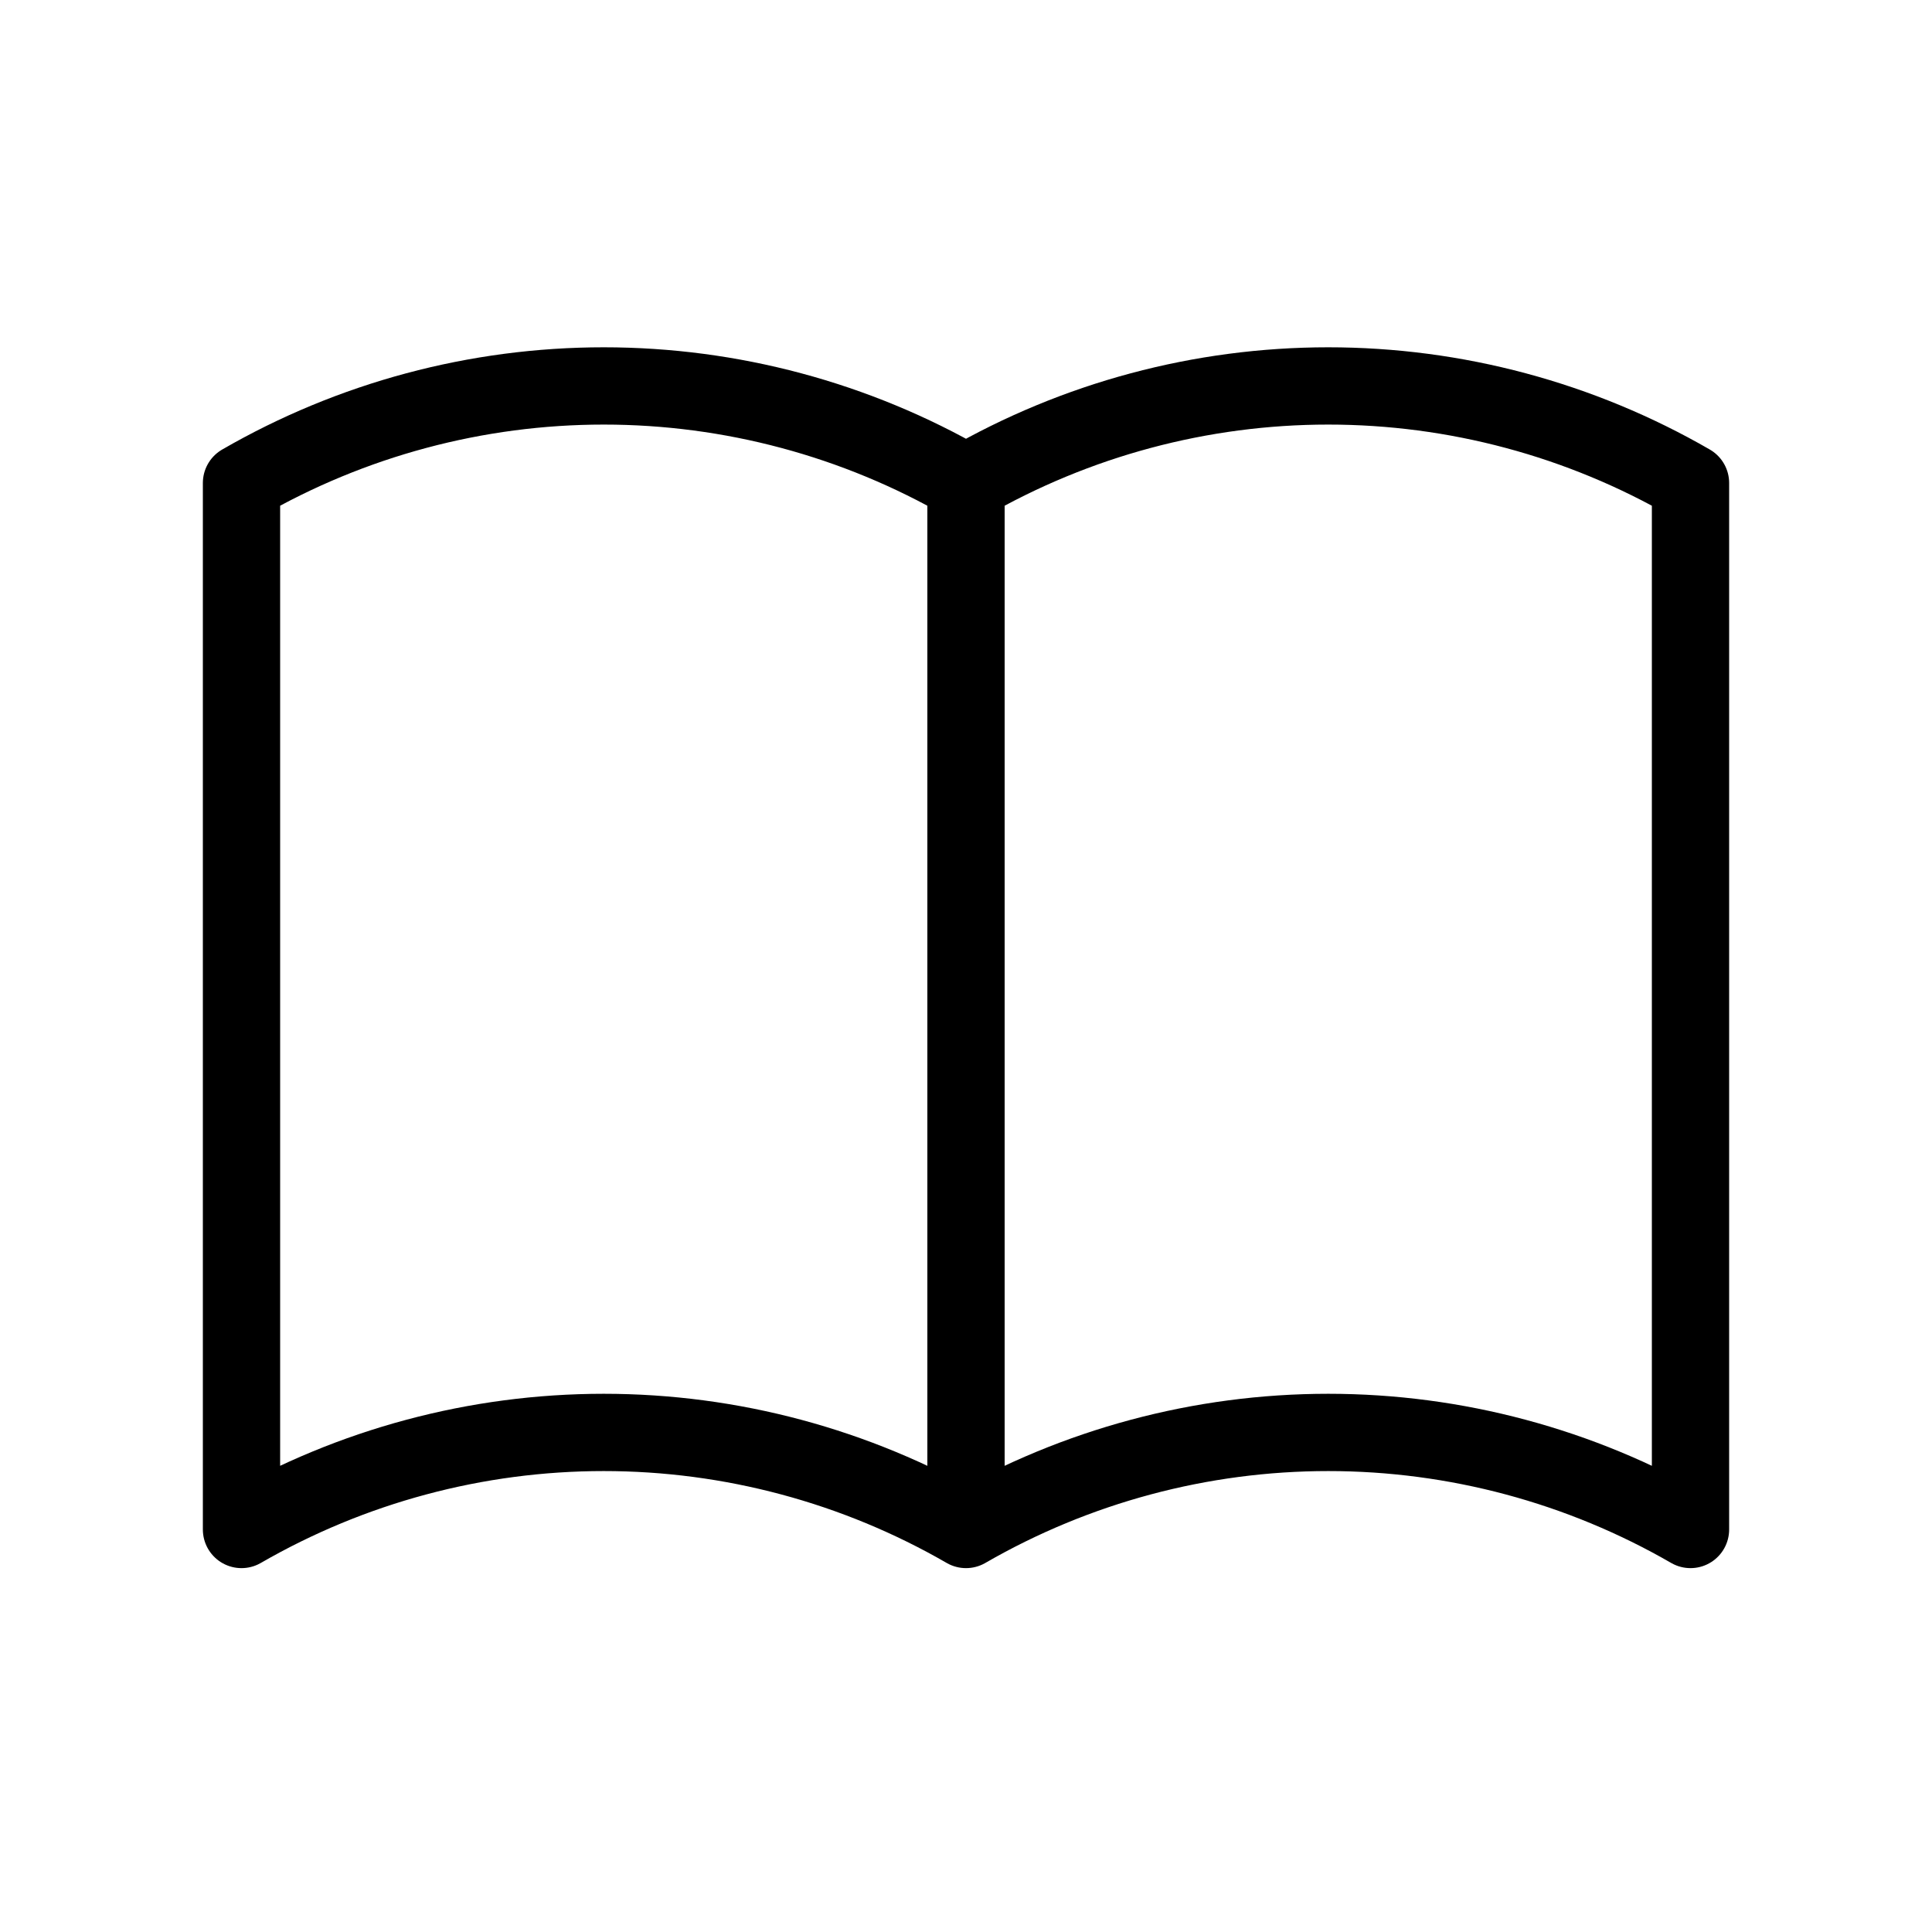
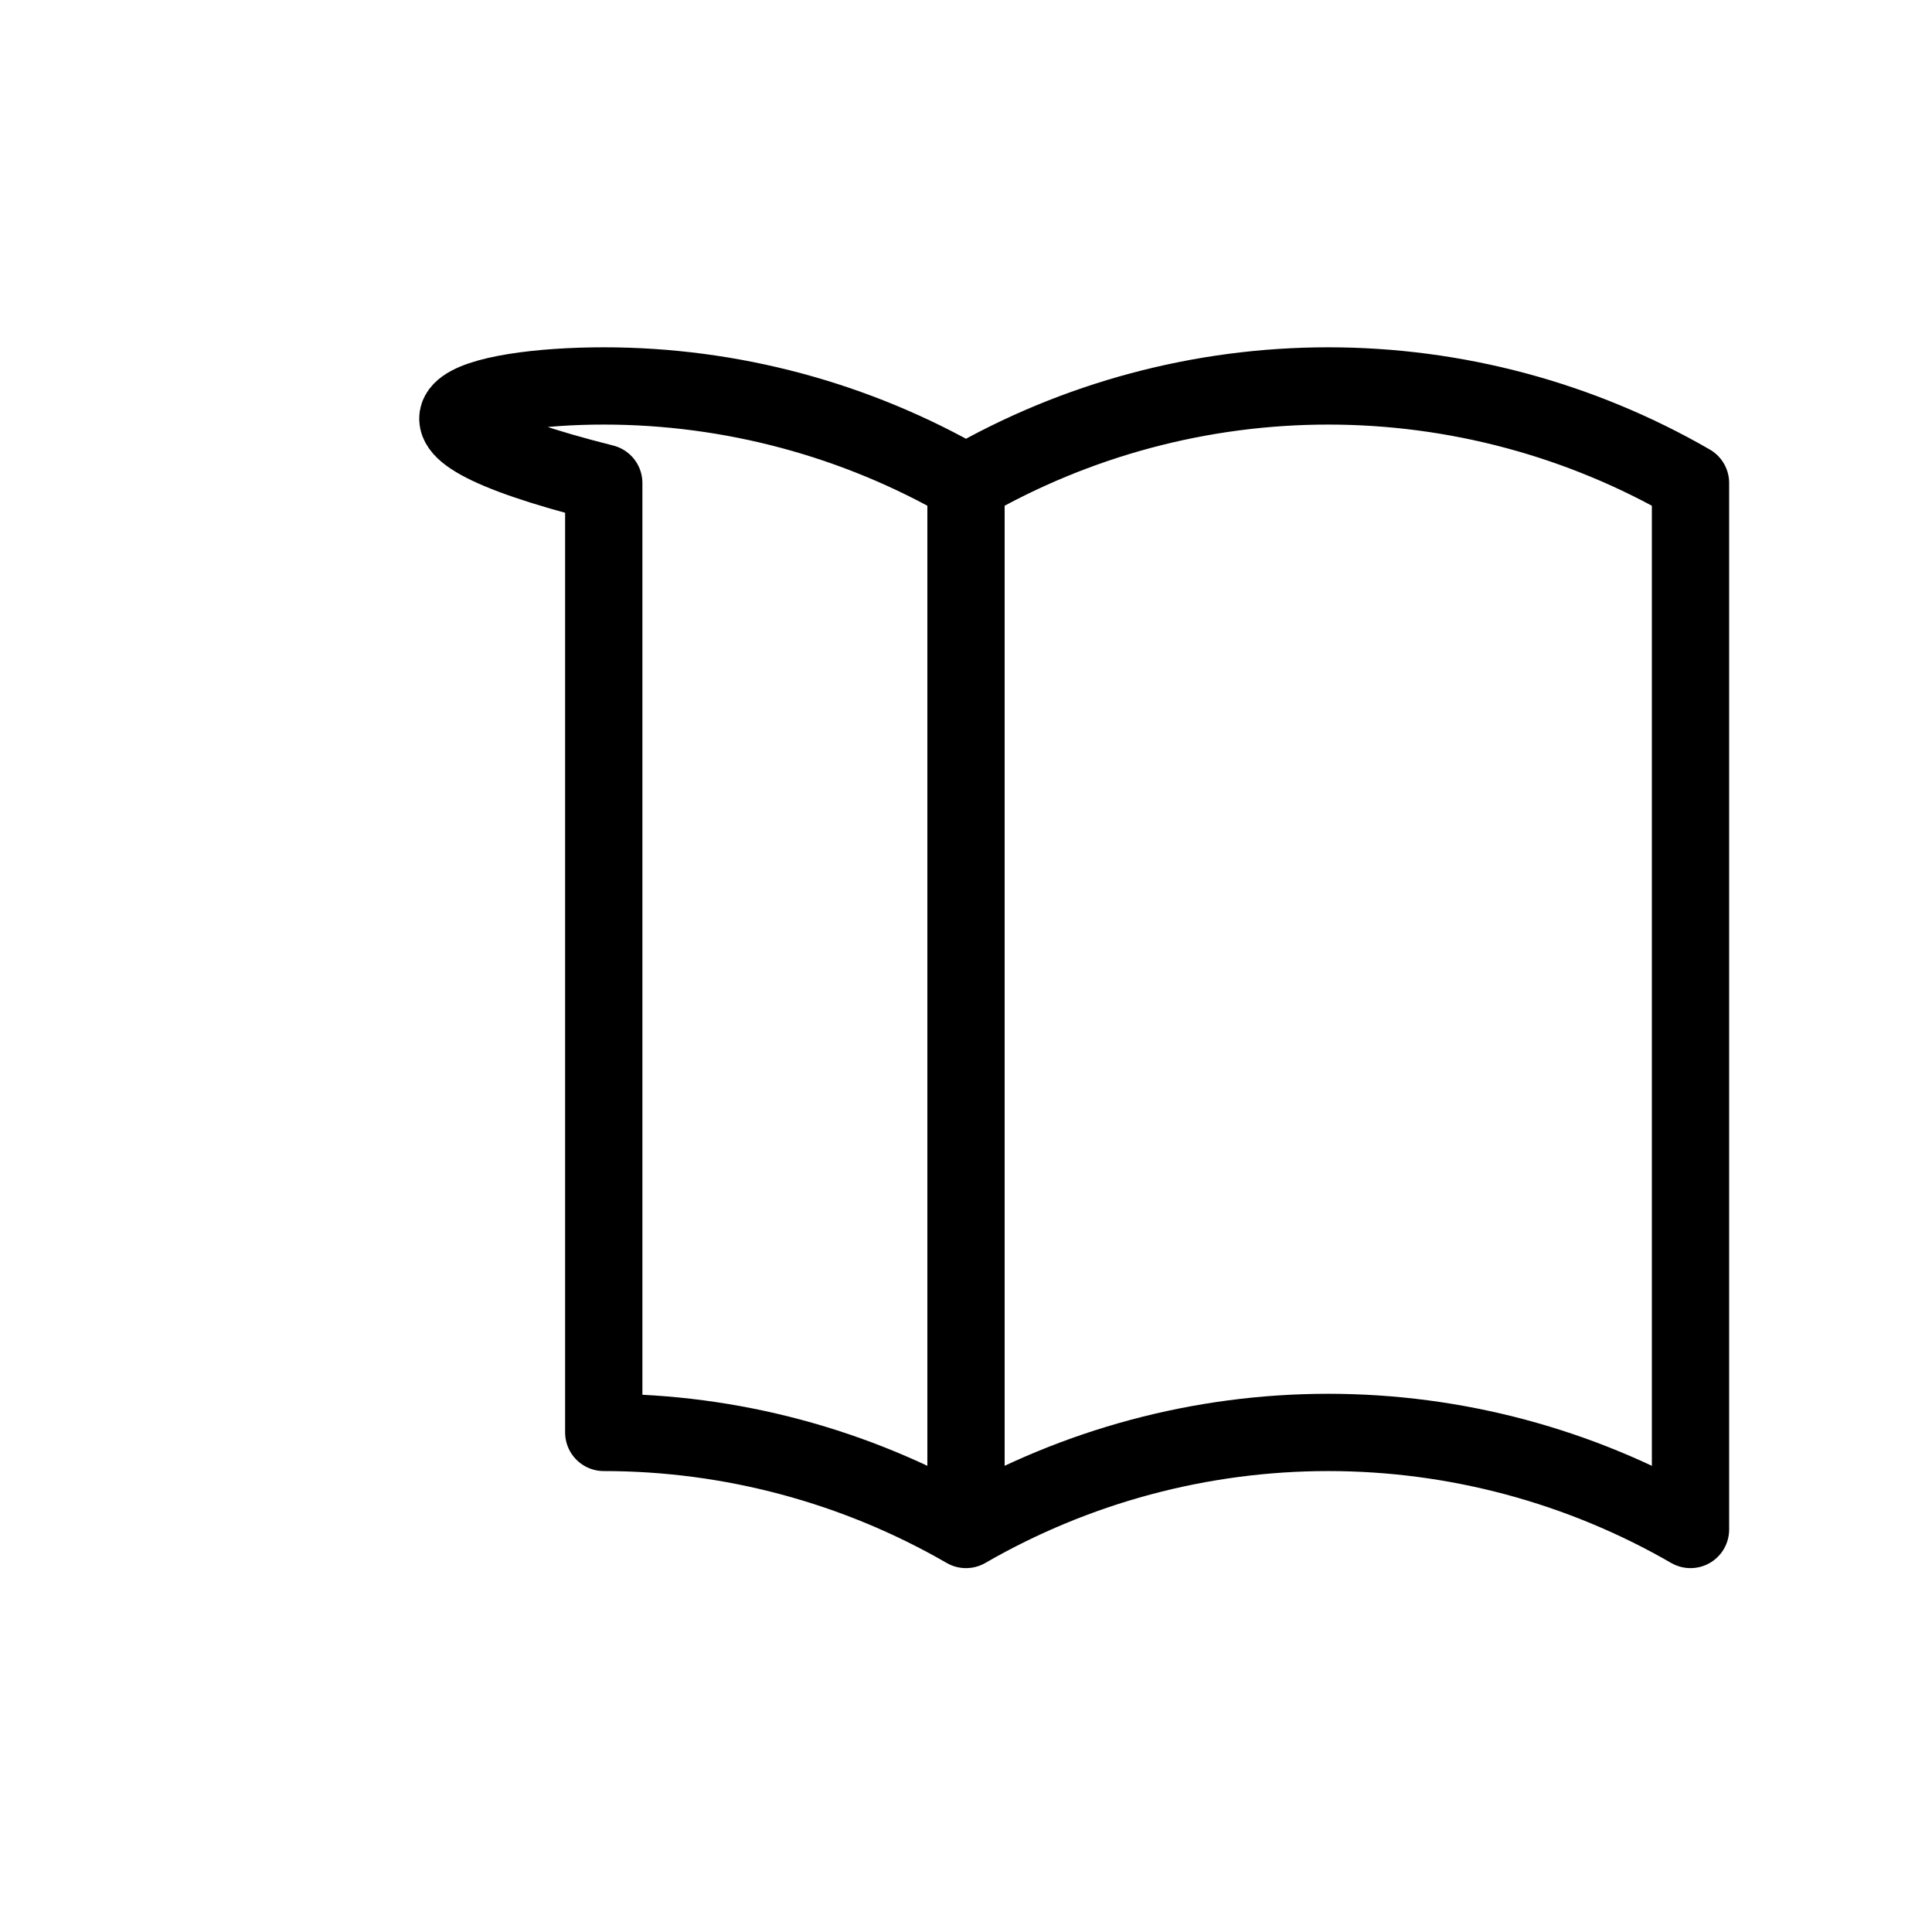
<svg xmlns="http://www.w3.org/2000/svg" width="50" height="50" viewBox="0 0 50 50" fill="none">
-   <path d="M25 39.583C22.15 37.938 18.916 37.071 15.625 37.071C12.334 37.071 9.1 37.938 6.25 39.583V12.5C9.1 10.854 12.334 9.988 15.625 9.988C18.916 9.988 22.15 10.854 25 12.5M25 39.583C27.85 37.938 31.084 37.071 34.375 37.071C37.666 37.071 40.9 37.938 43.75 39.583V12.5C40.9 10.854 37.666 9.988 34.375 9.988C31.084 9.988 27.85 10.854 25 12.5M25 39.583V12.5" stroke="black" stroke-width="2" stroke-linecap="round" stroke-linejoin="round" />
+   <path d="M25 39.583C22.15 37.938 18.916 37.071 15.625 37.071V12.5C9.1 10.854 12.334 9.988 15.625 9.988C18.916 9.988 22.15 10.854 25 12.5M25 39.583C27.85 37.938 31.084 37.071 34.375 37.071C37.666 37.071 40.9 37.938 43.75 39.583V12.5C40.9 10.854 37.666 9.988 34.375 9.988C31.084 9.988 27.85 10.854 25 12.5M25 39.583V12.5" stroke="black" stroke-width="2" stroke-linecap="round" stroke-linejoin="round" />
</svg>